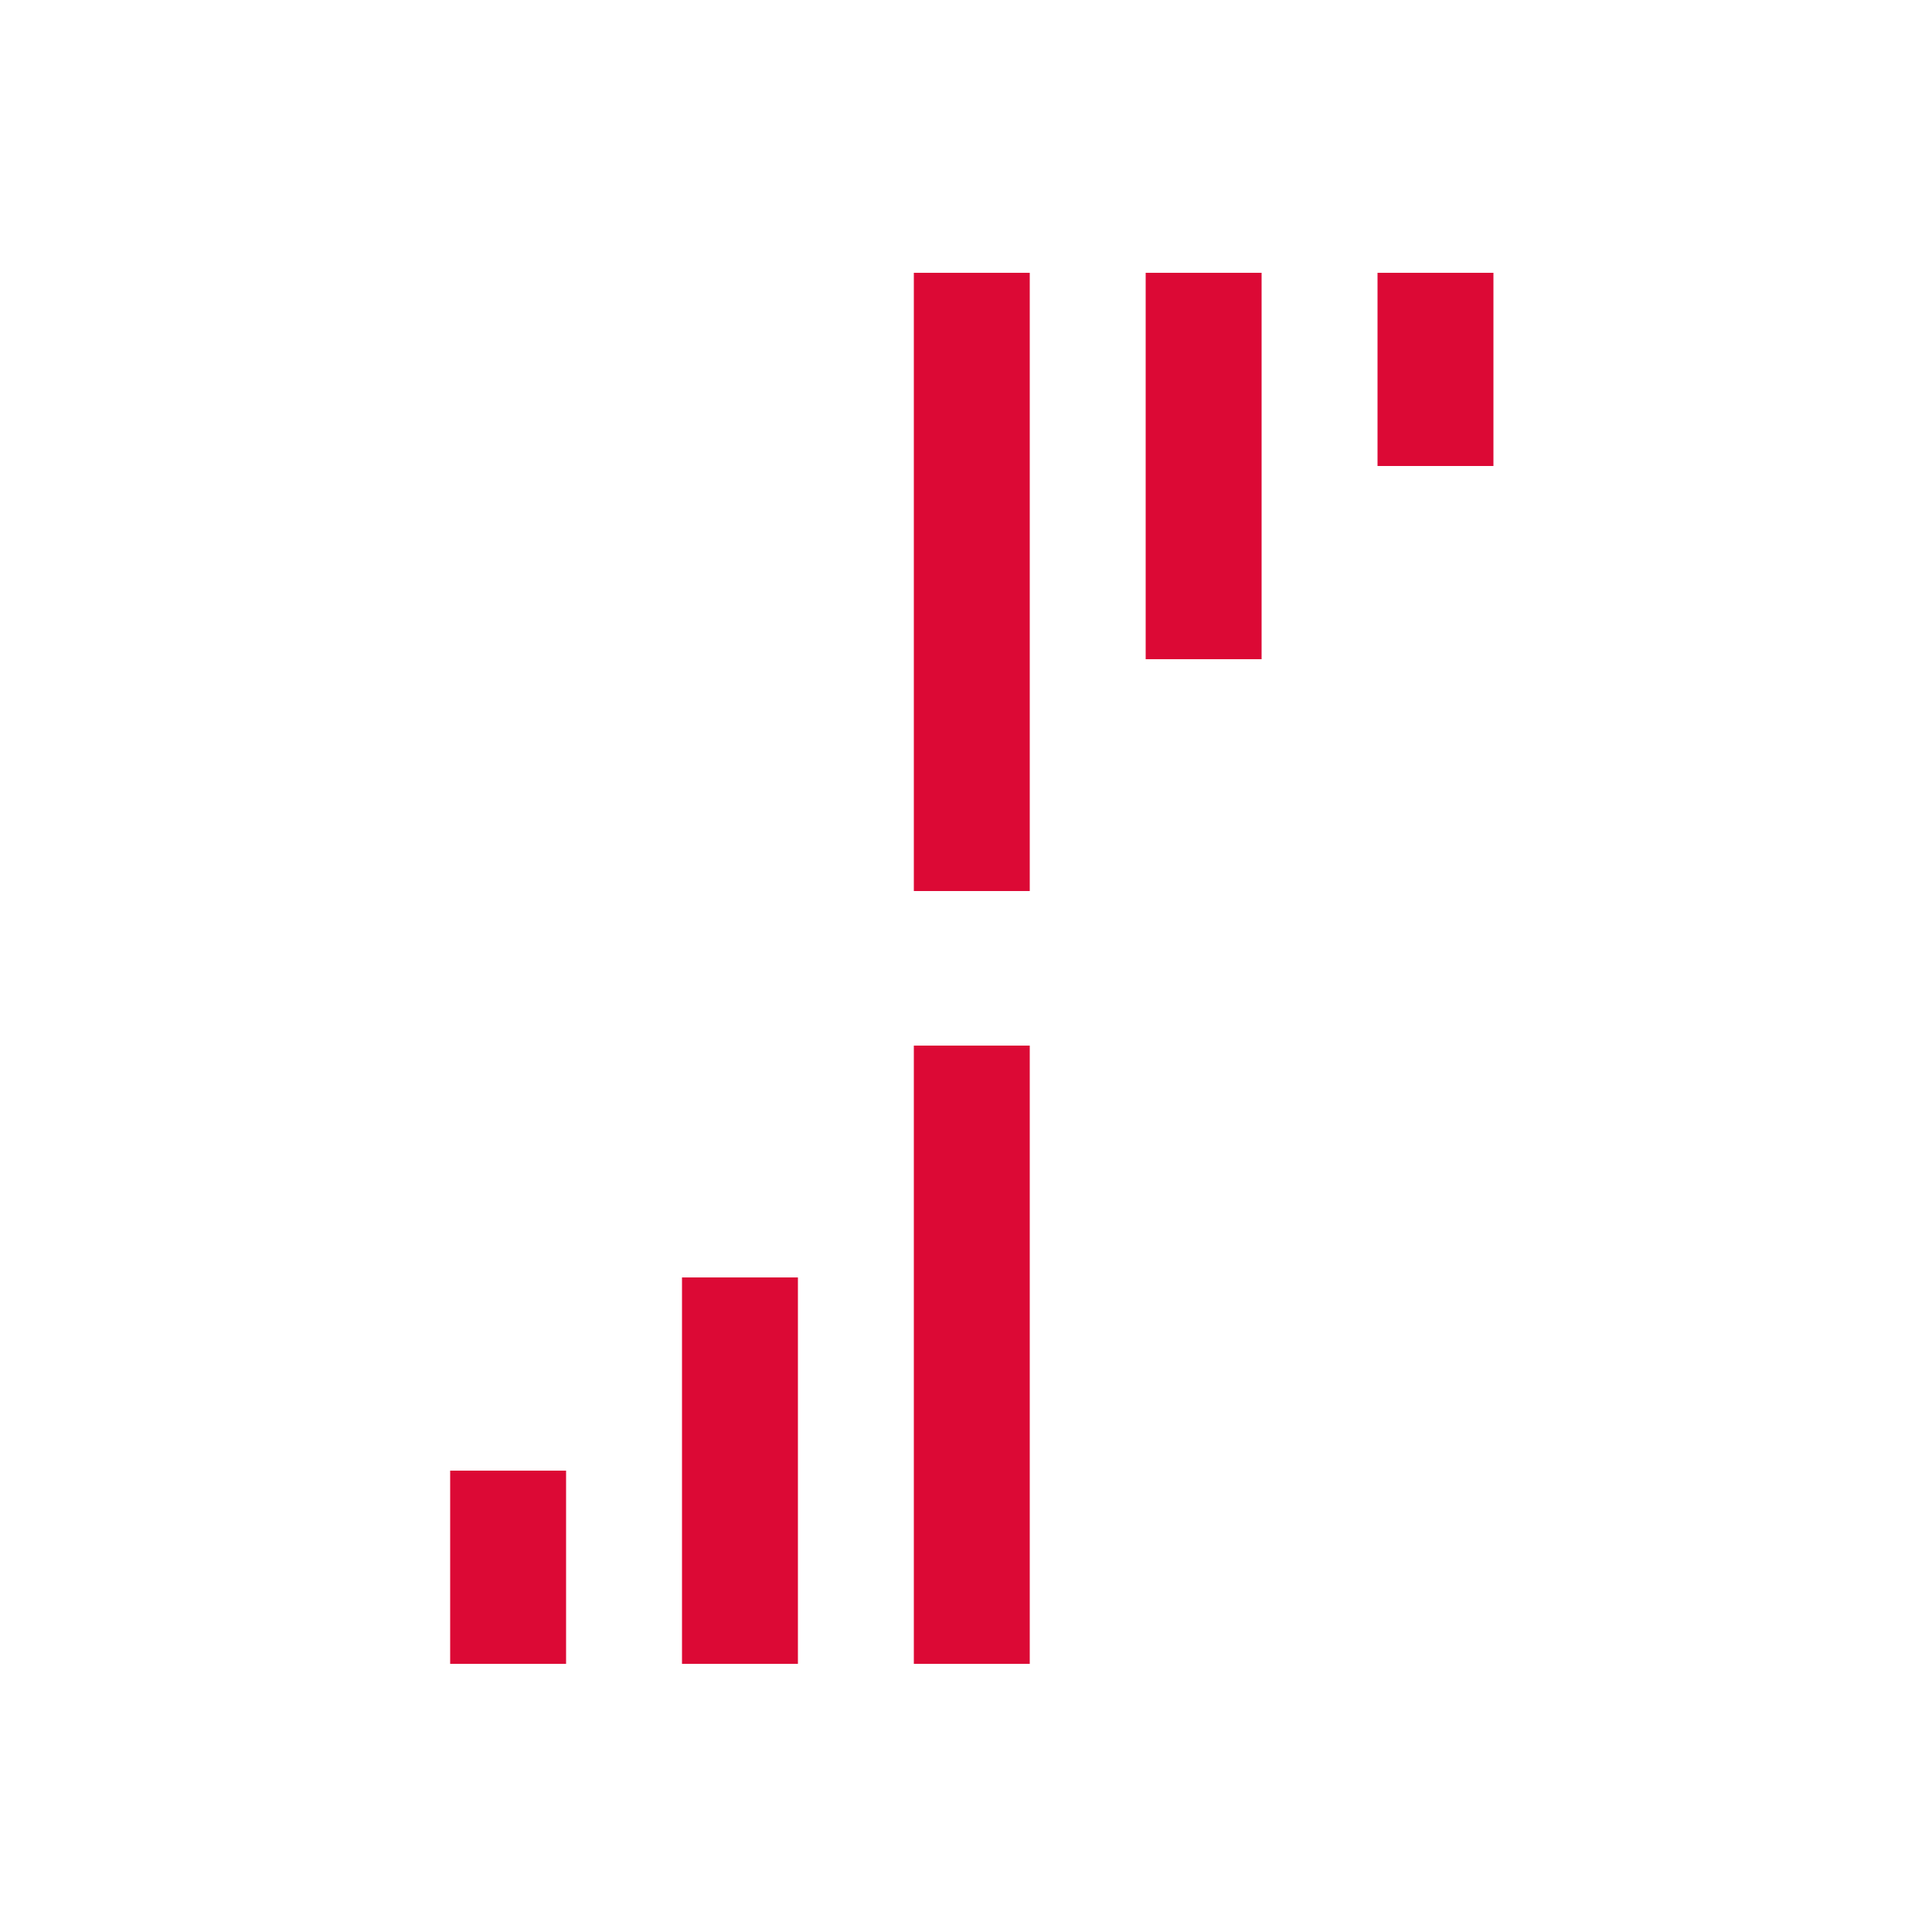
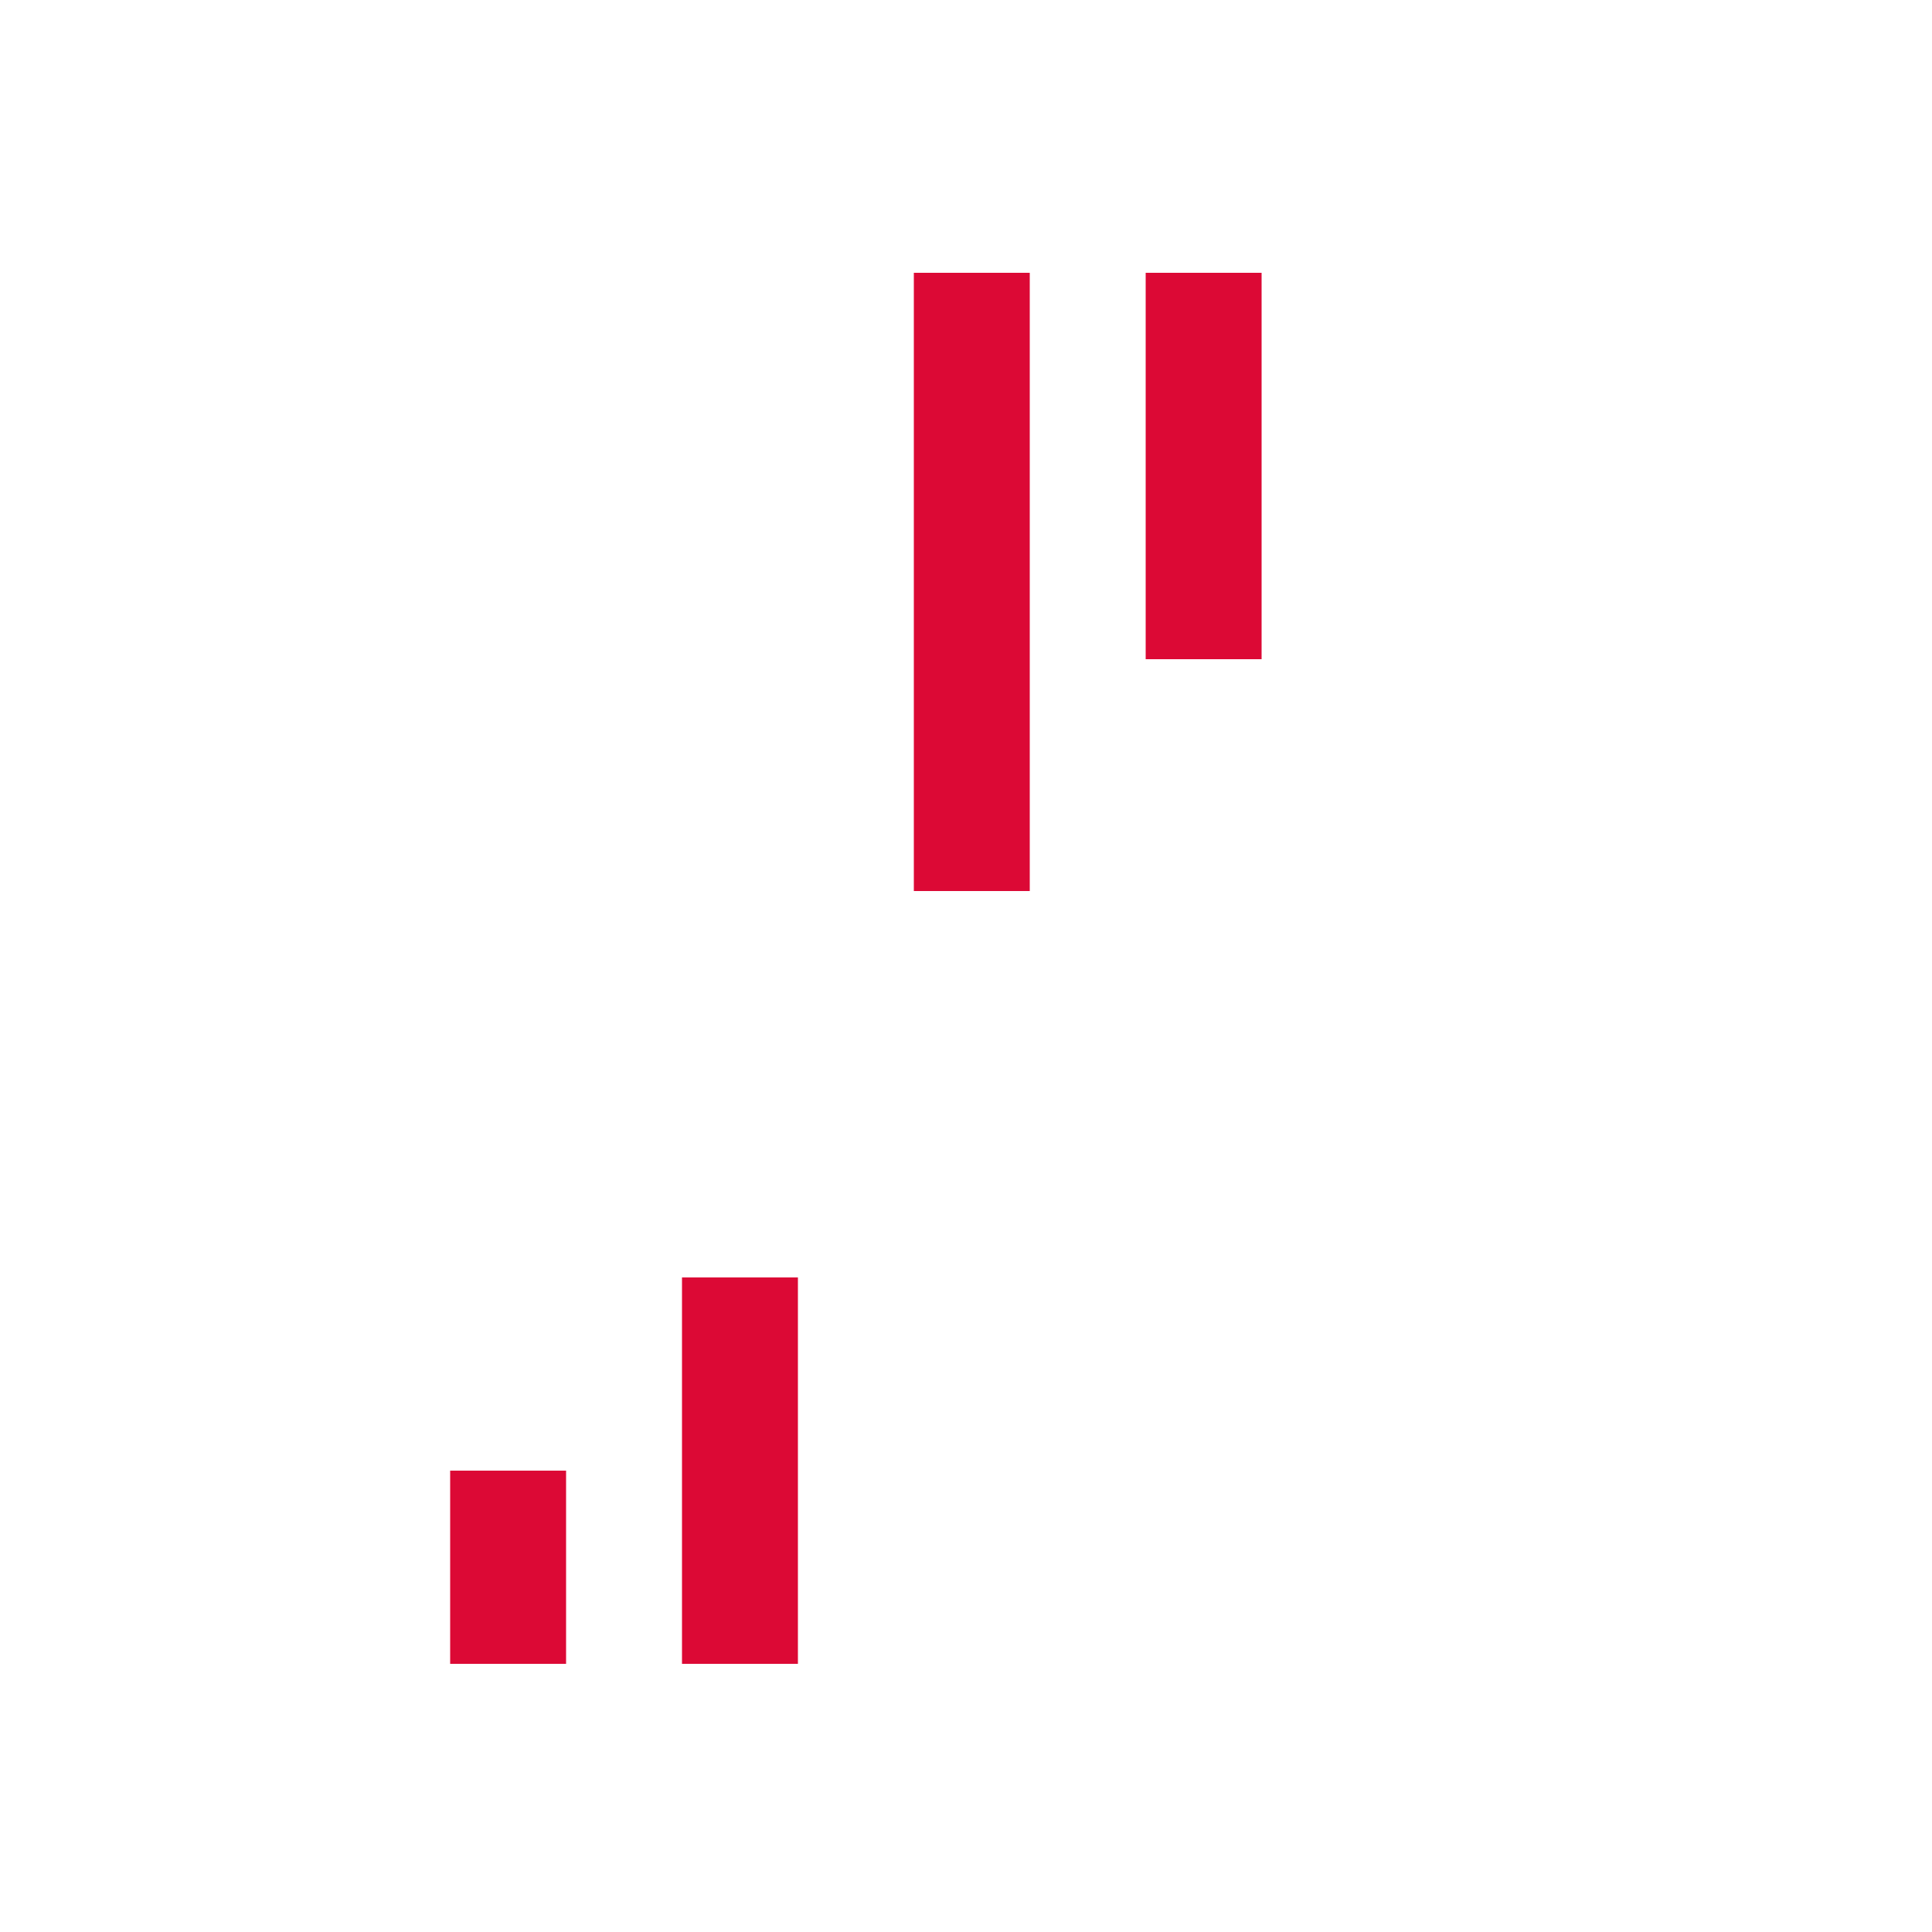
<svg xmlns="http://www.w3.org/2000/svg" viewBox="0 0 50 50">
  <defs>
    <style>.cls-1{fill:#dc0935;}</style>
  </defs>
  <g id="Beschriftung">
-     <rect class="cls-1" x="23.65" y="27.06" width="3" height="16" />
    <rect class="cls-1" x="17.65" y="33.06" width="3" height="10" />
    <rect class="cls-1" x="11.65" y="38.06" width="3" height="5" />
    <rect class="cls-1" x="23.65" y="7.06" width="3" height="16" />
    <rect class="cls-1" x="29.65" y="7.06" width="3" height="10" />
-     <rect class="cls-1" x="35.65" y="7.06" width="3" height="5" />
  </g>
</svg>